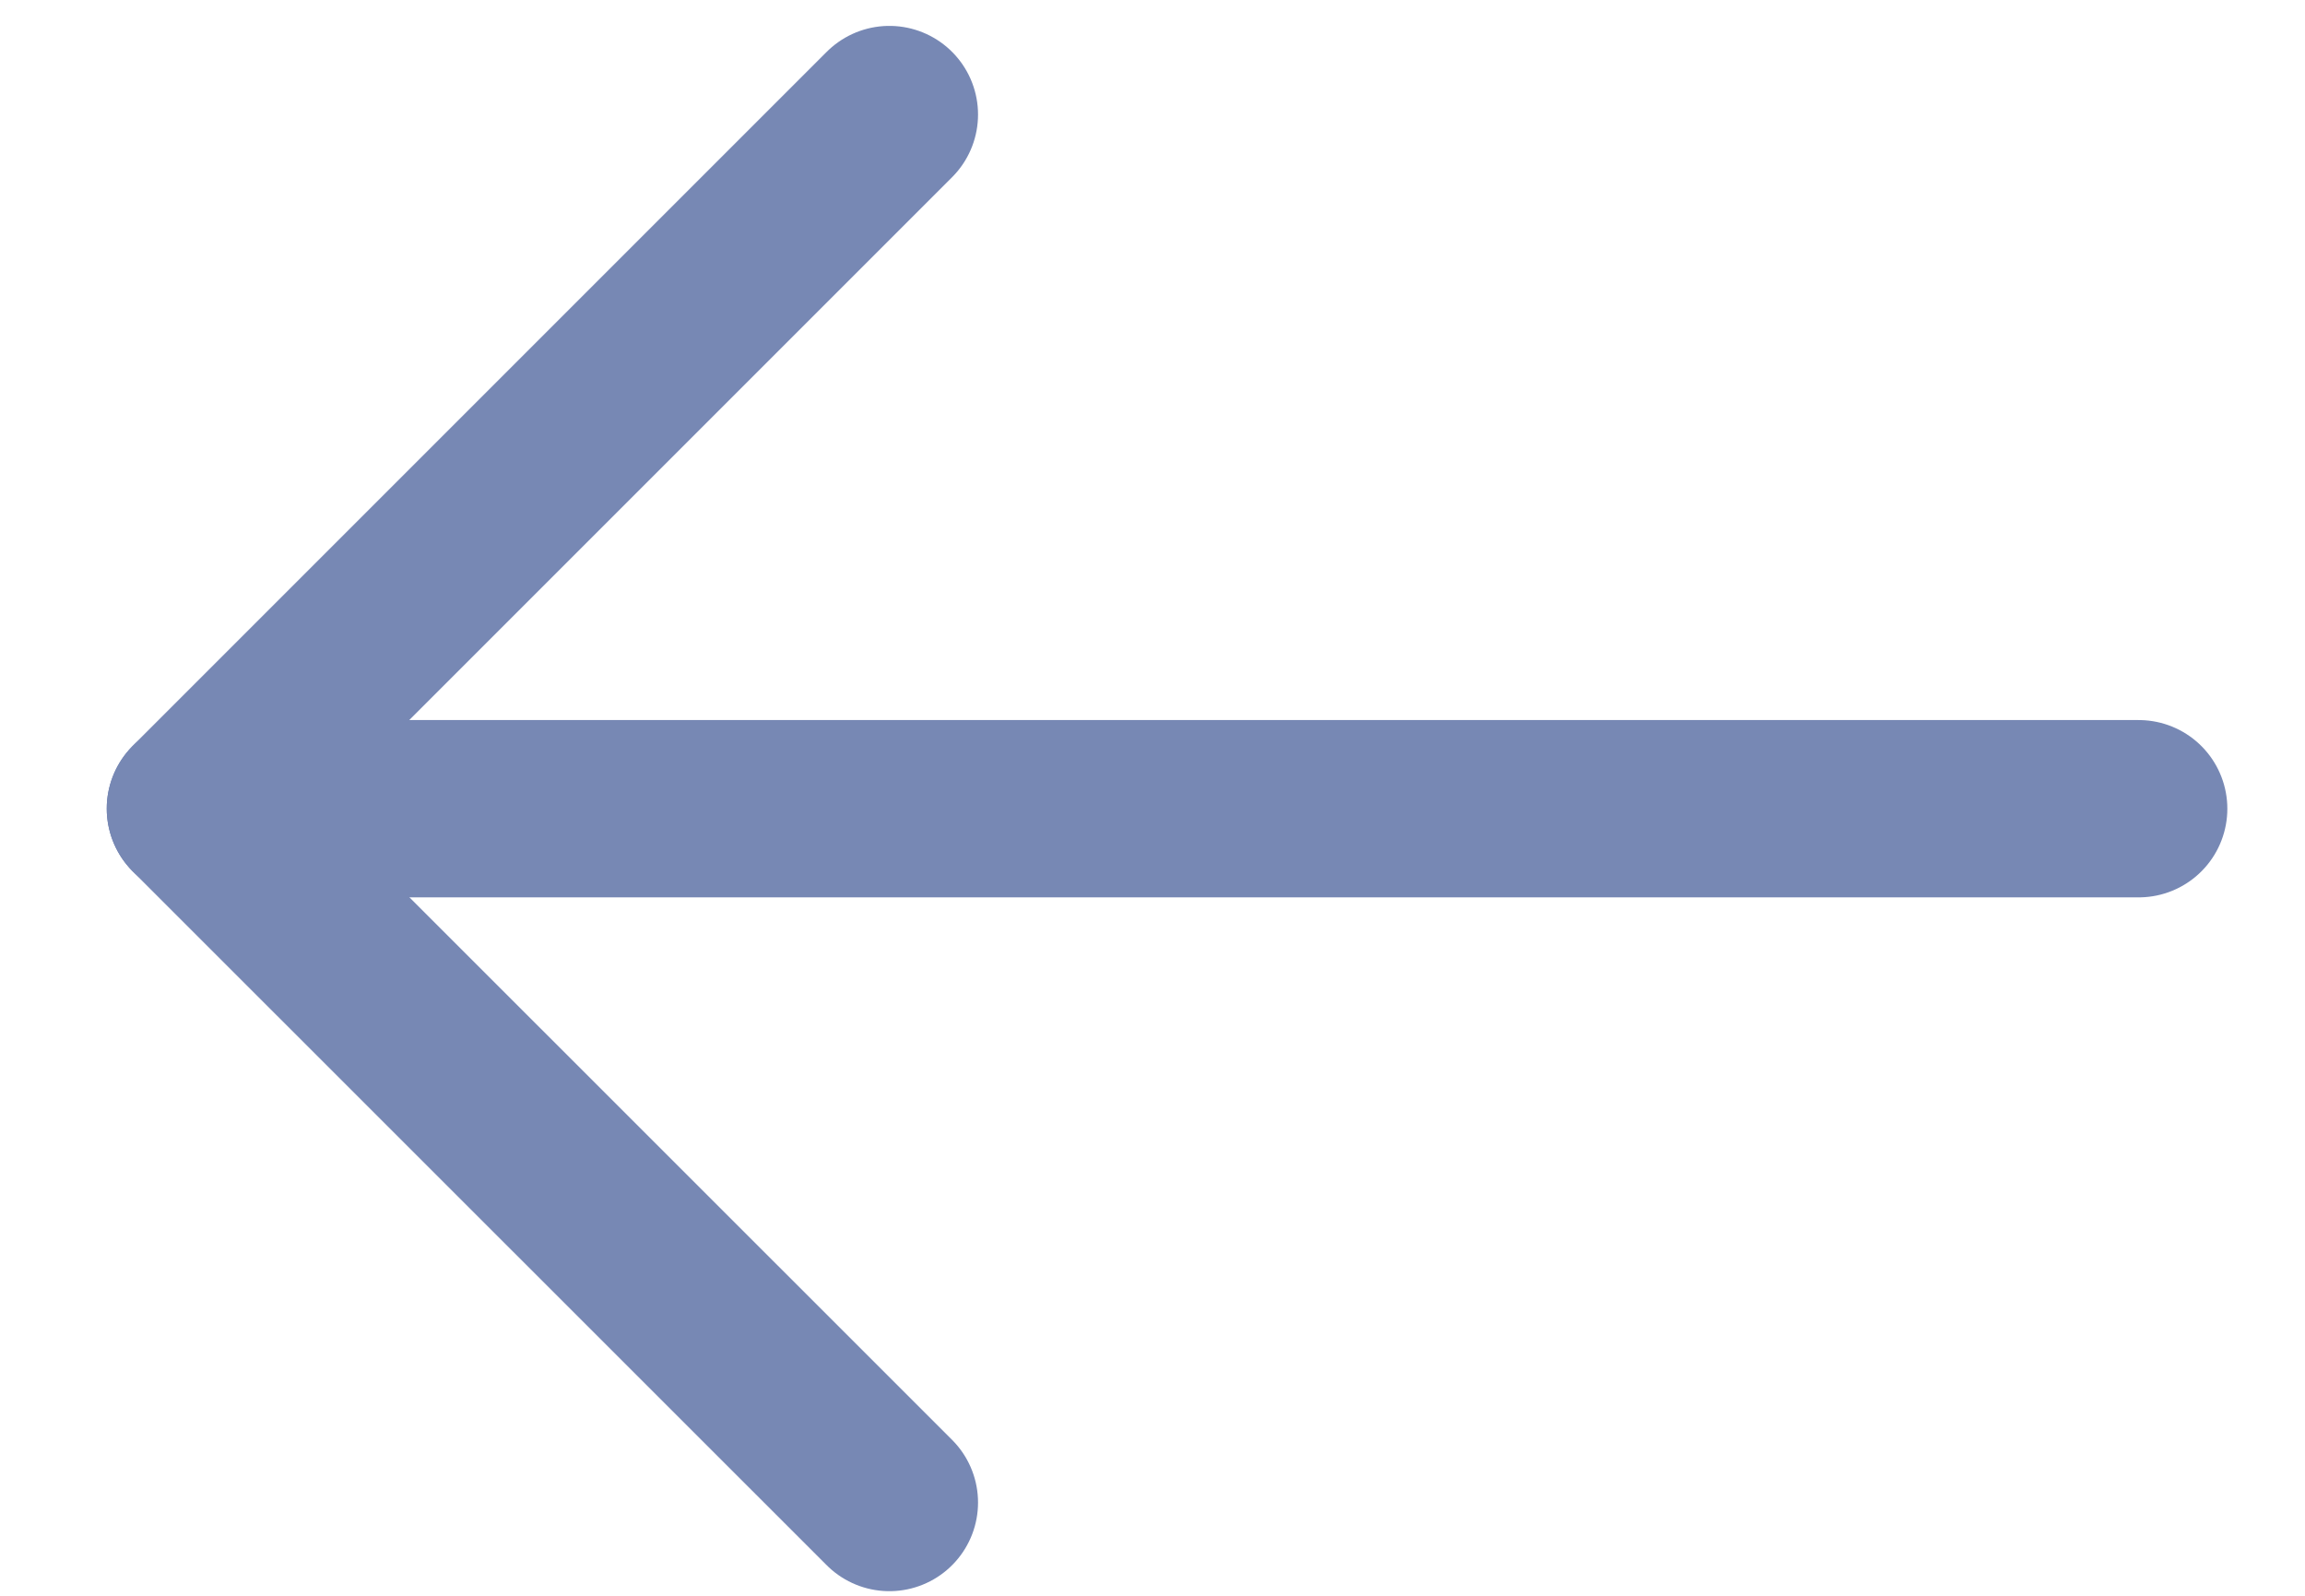
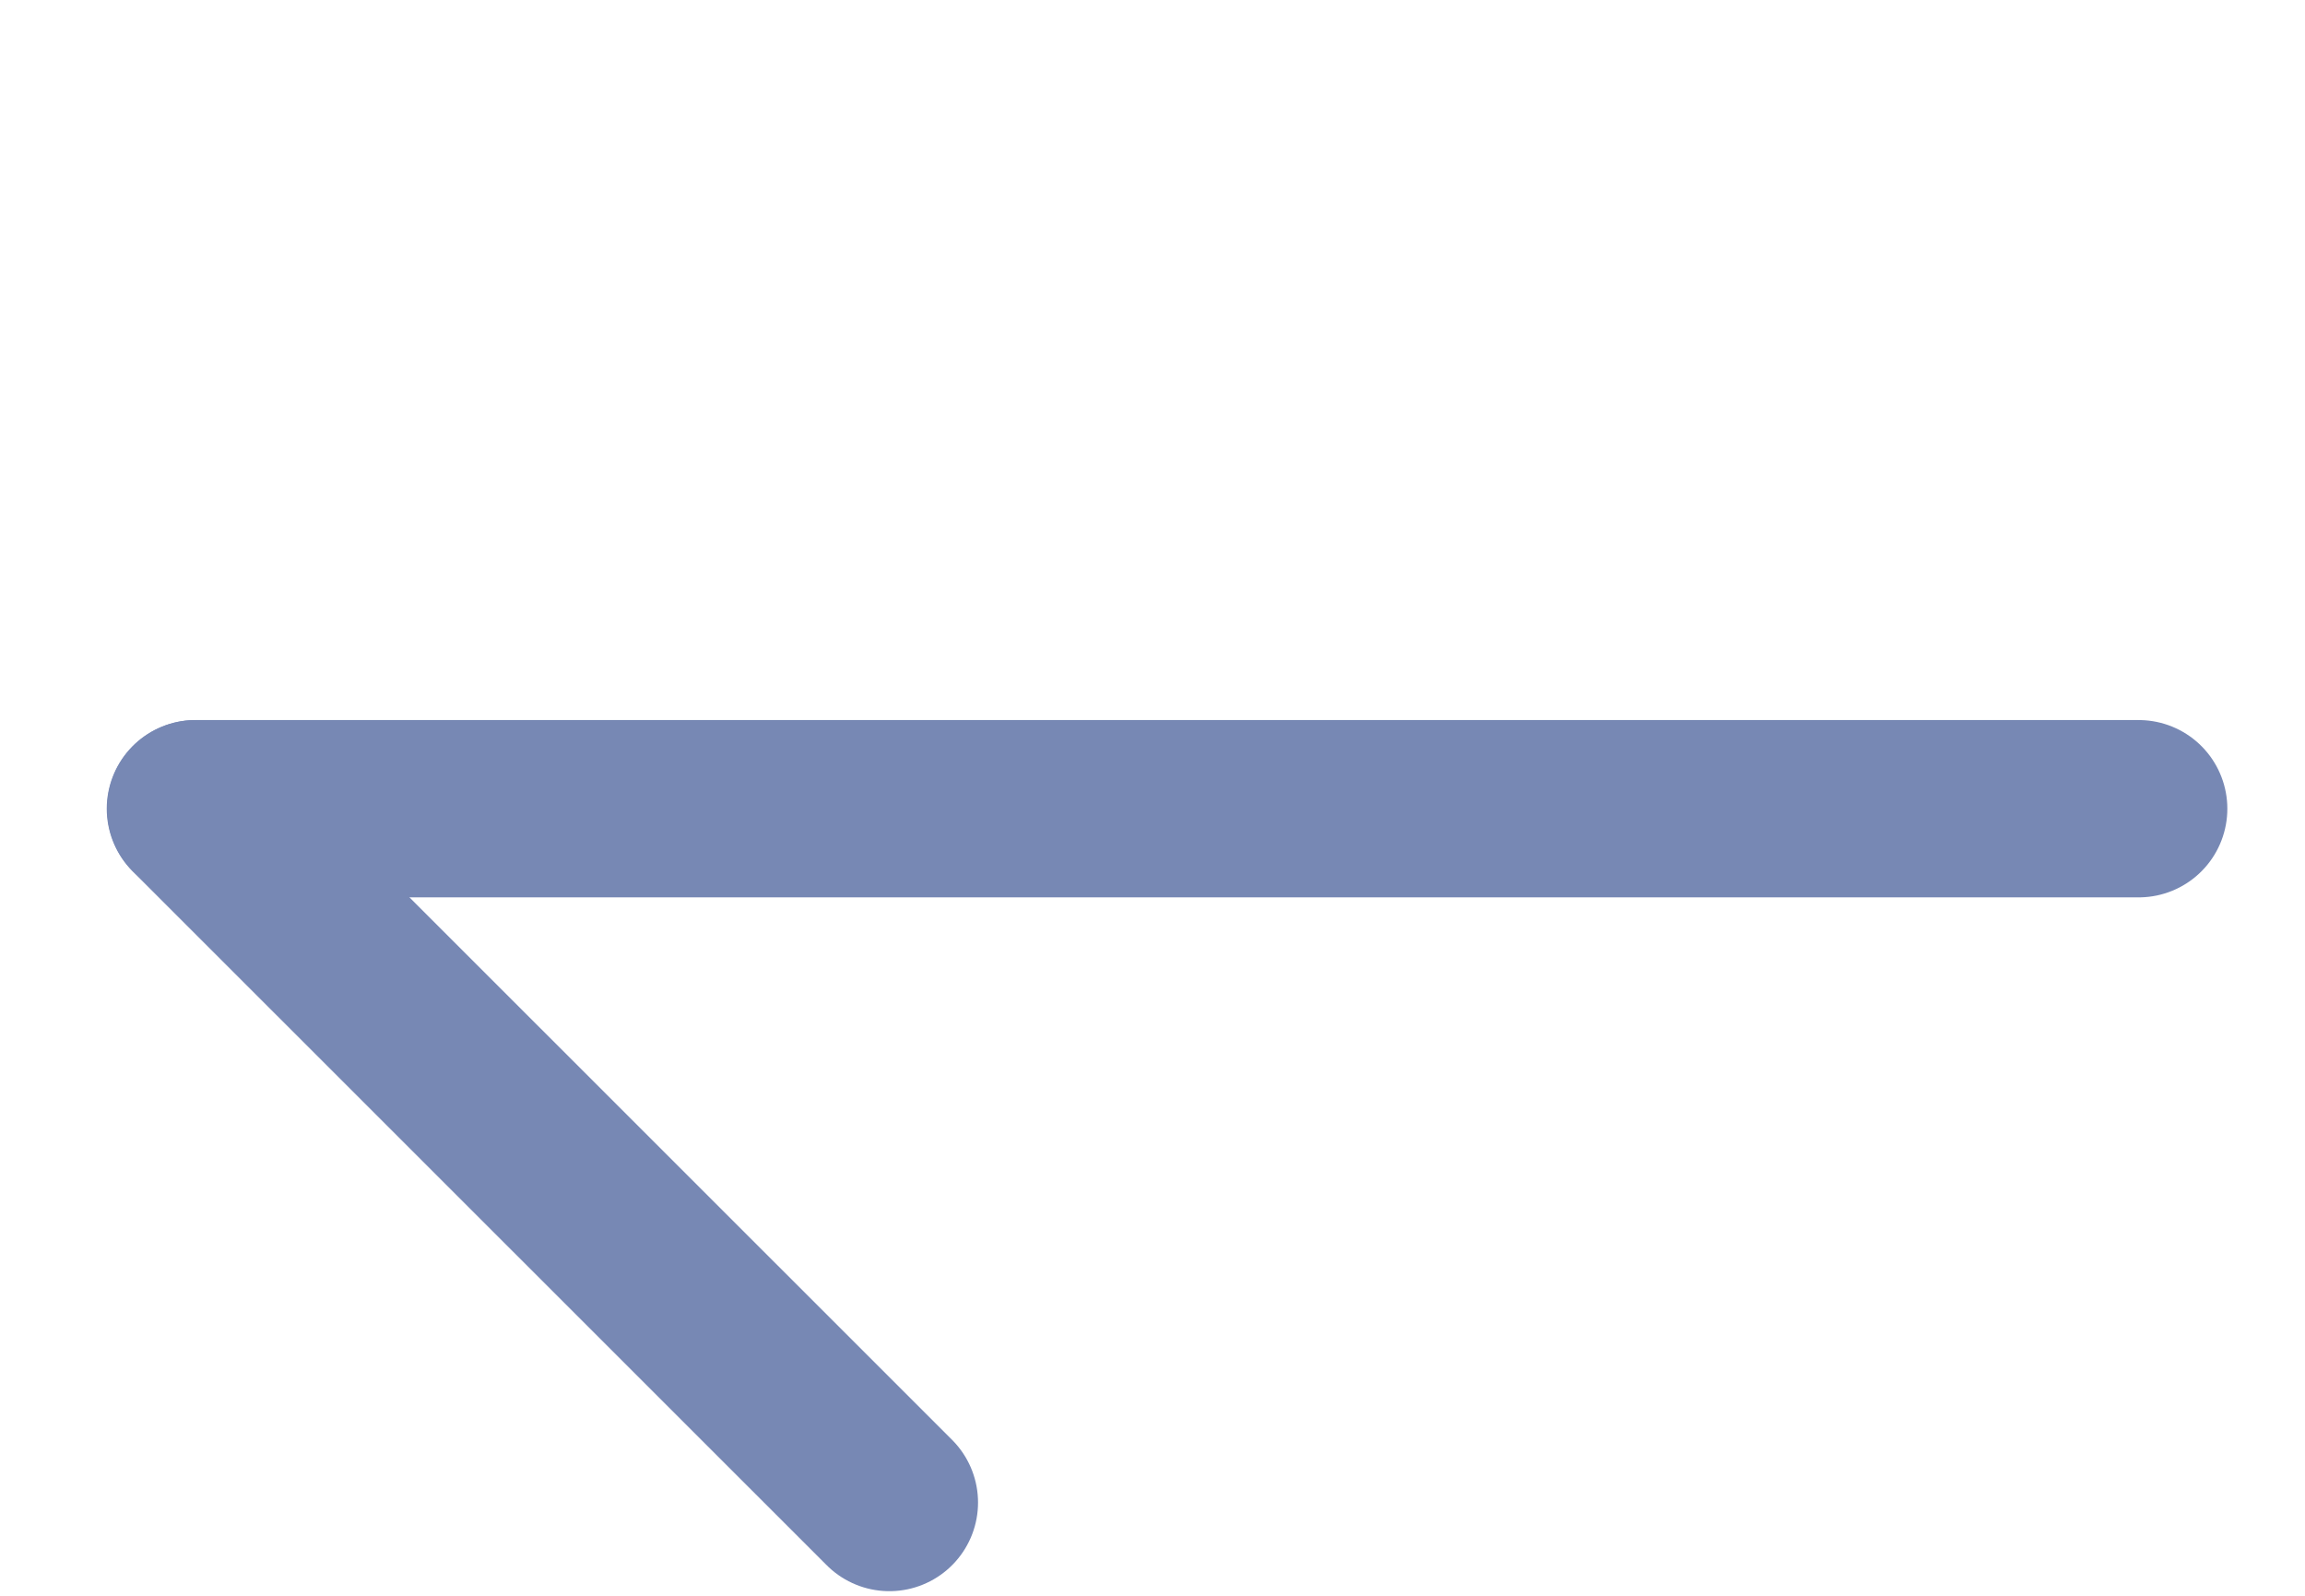
<svg xmlns="http://www.w3.org/2000/svg" width="13" height="9" viewBox="0 0 13 9" fill="none">
  <path d="M1.104 4.561L12.062 4.561" stroke="#7788B4" stroke-linecap="round" stroke-linejoin="round" />
-   <path d="M5.016 0.646L1.102 4.56" stroke="#7788B4" stroke-linecap="round" stroke-linejoin="round" />
  <path d="M5.016 8.474L1.102 4.561" stroke="#7788B4" stroke-linecap="round" stroke-linejoin="round" />
</svg>